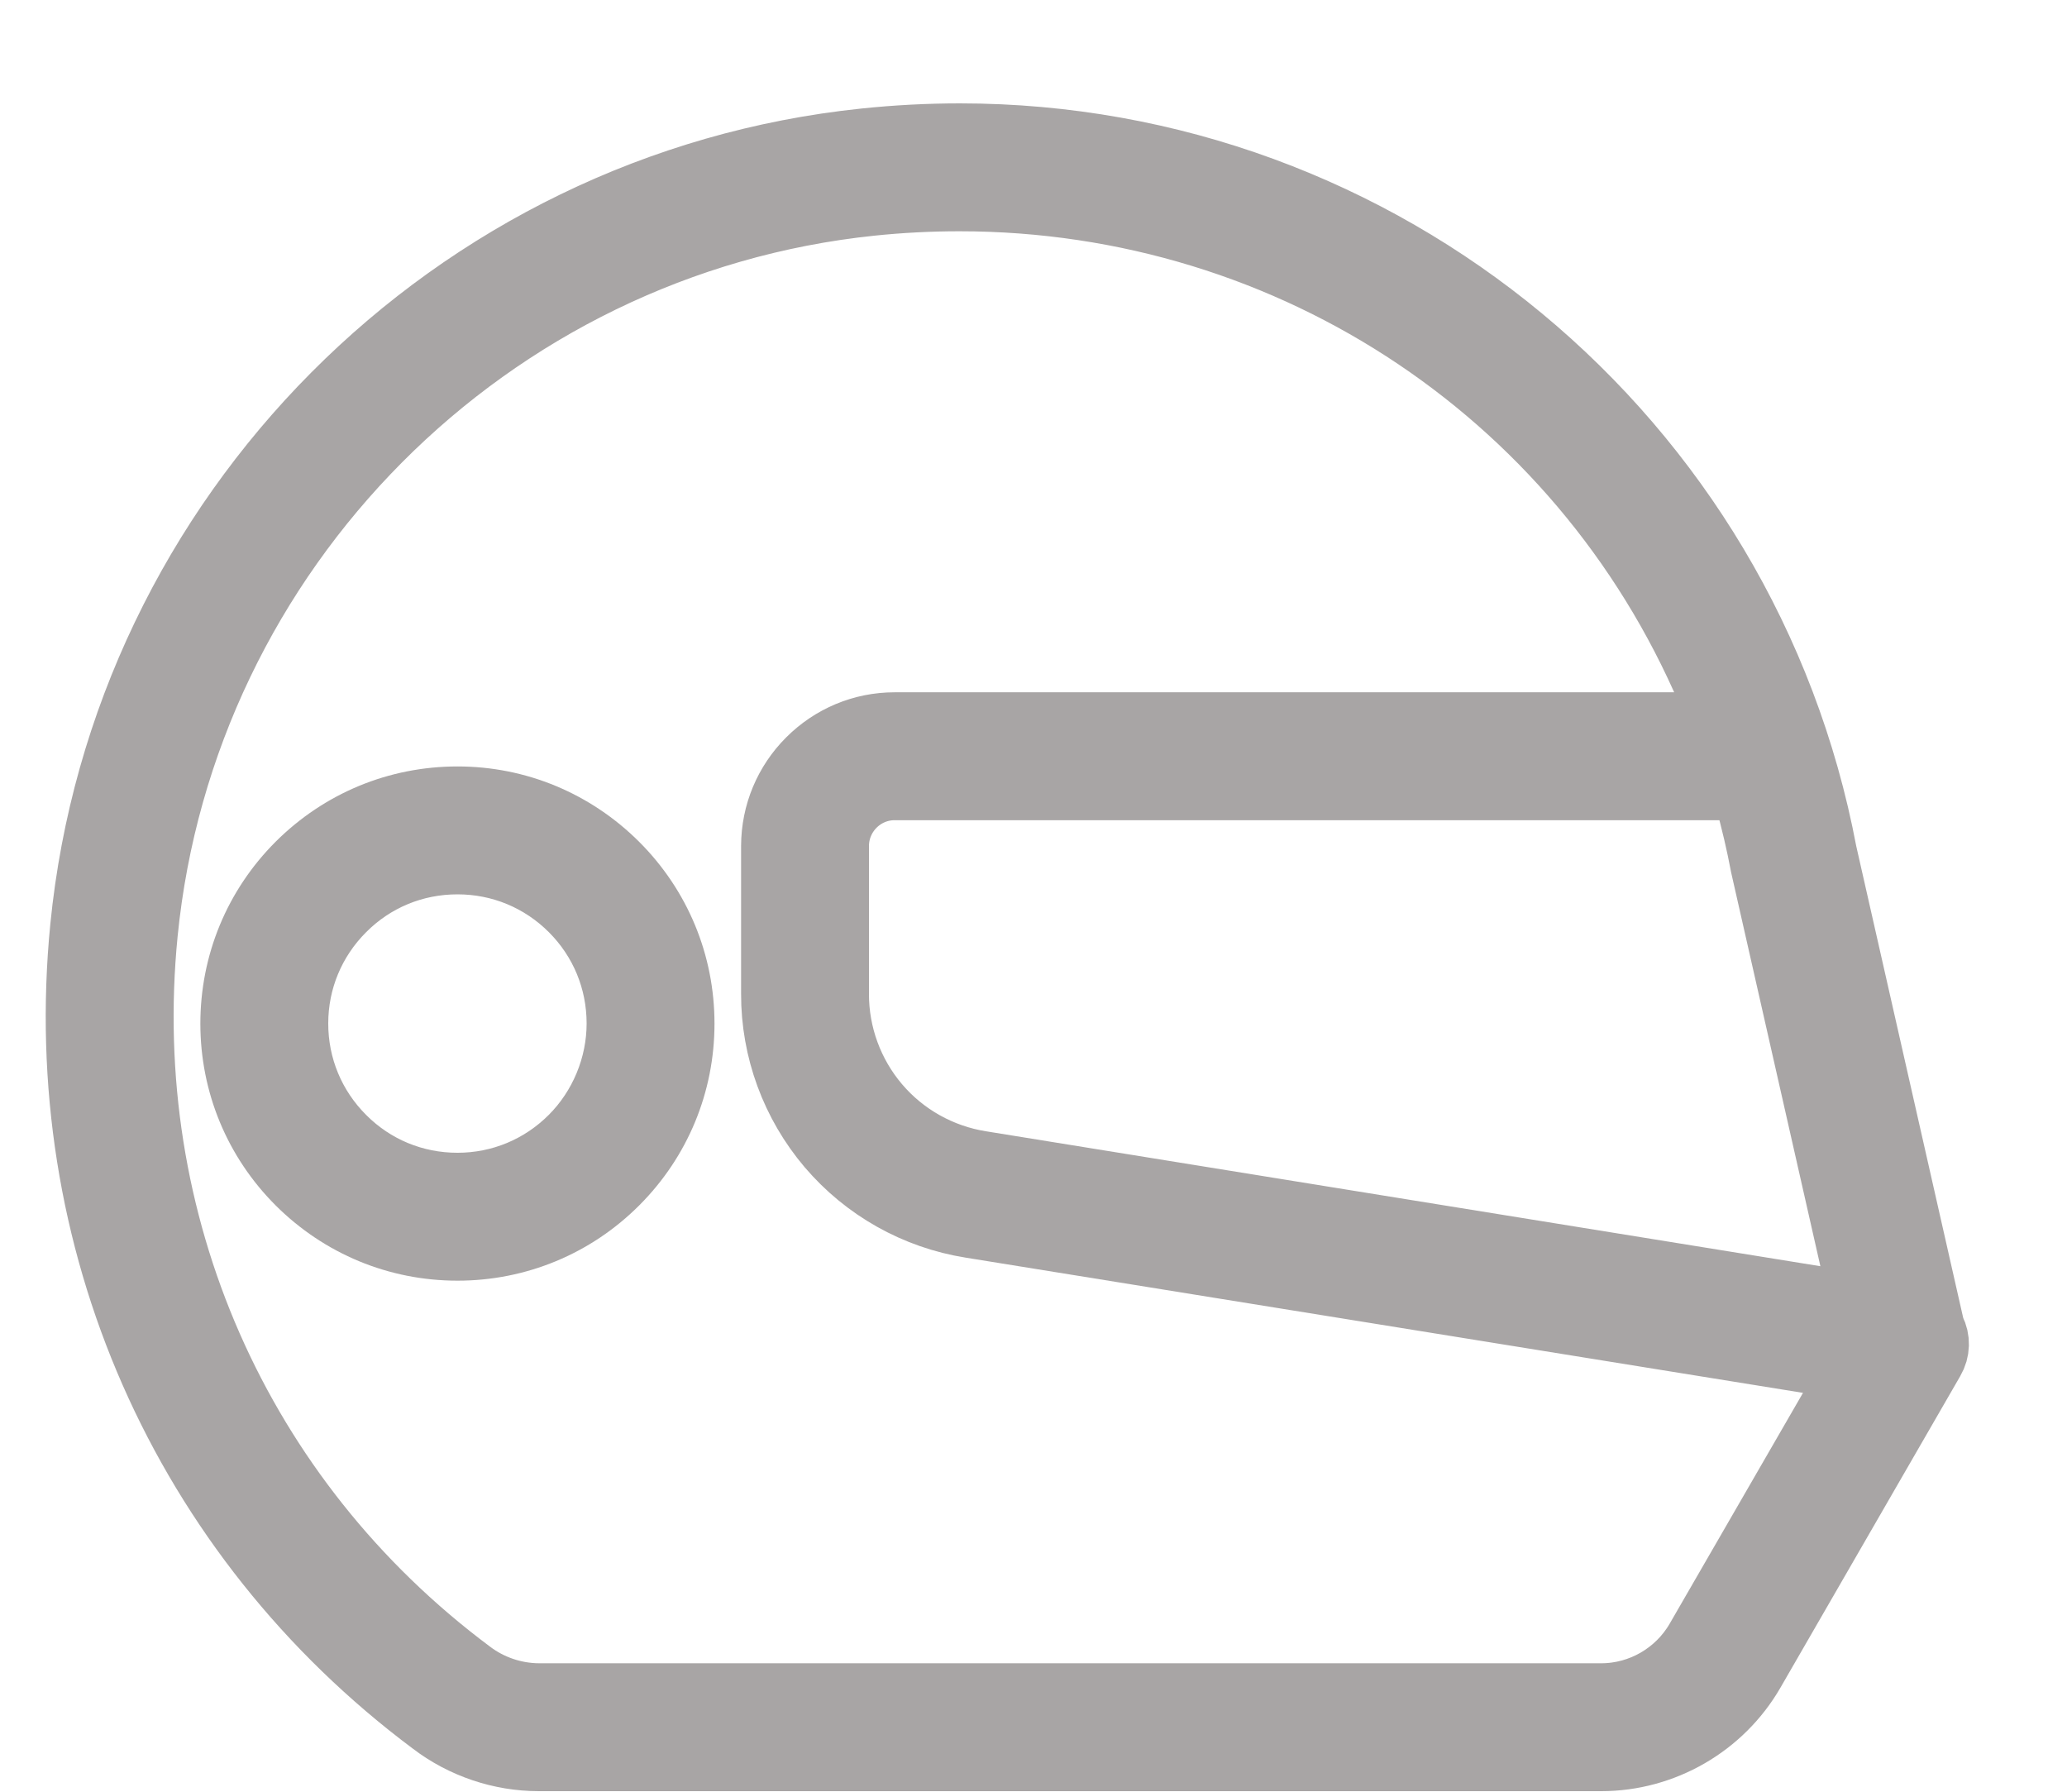
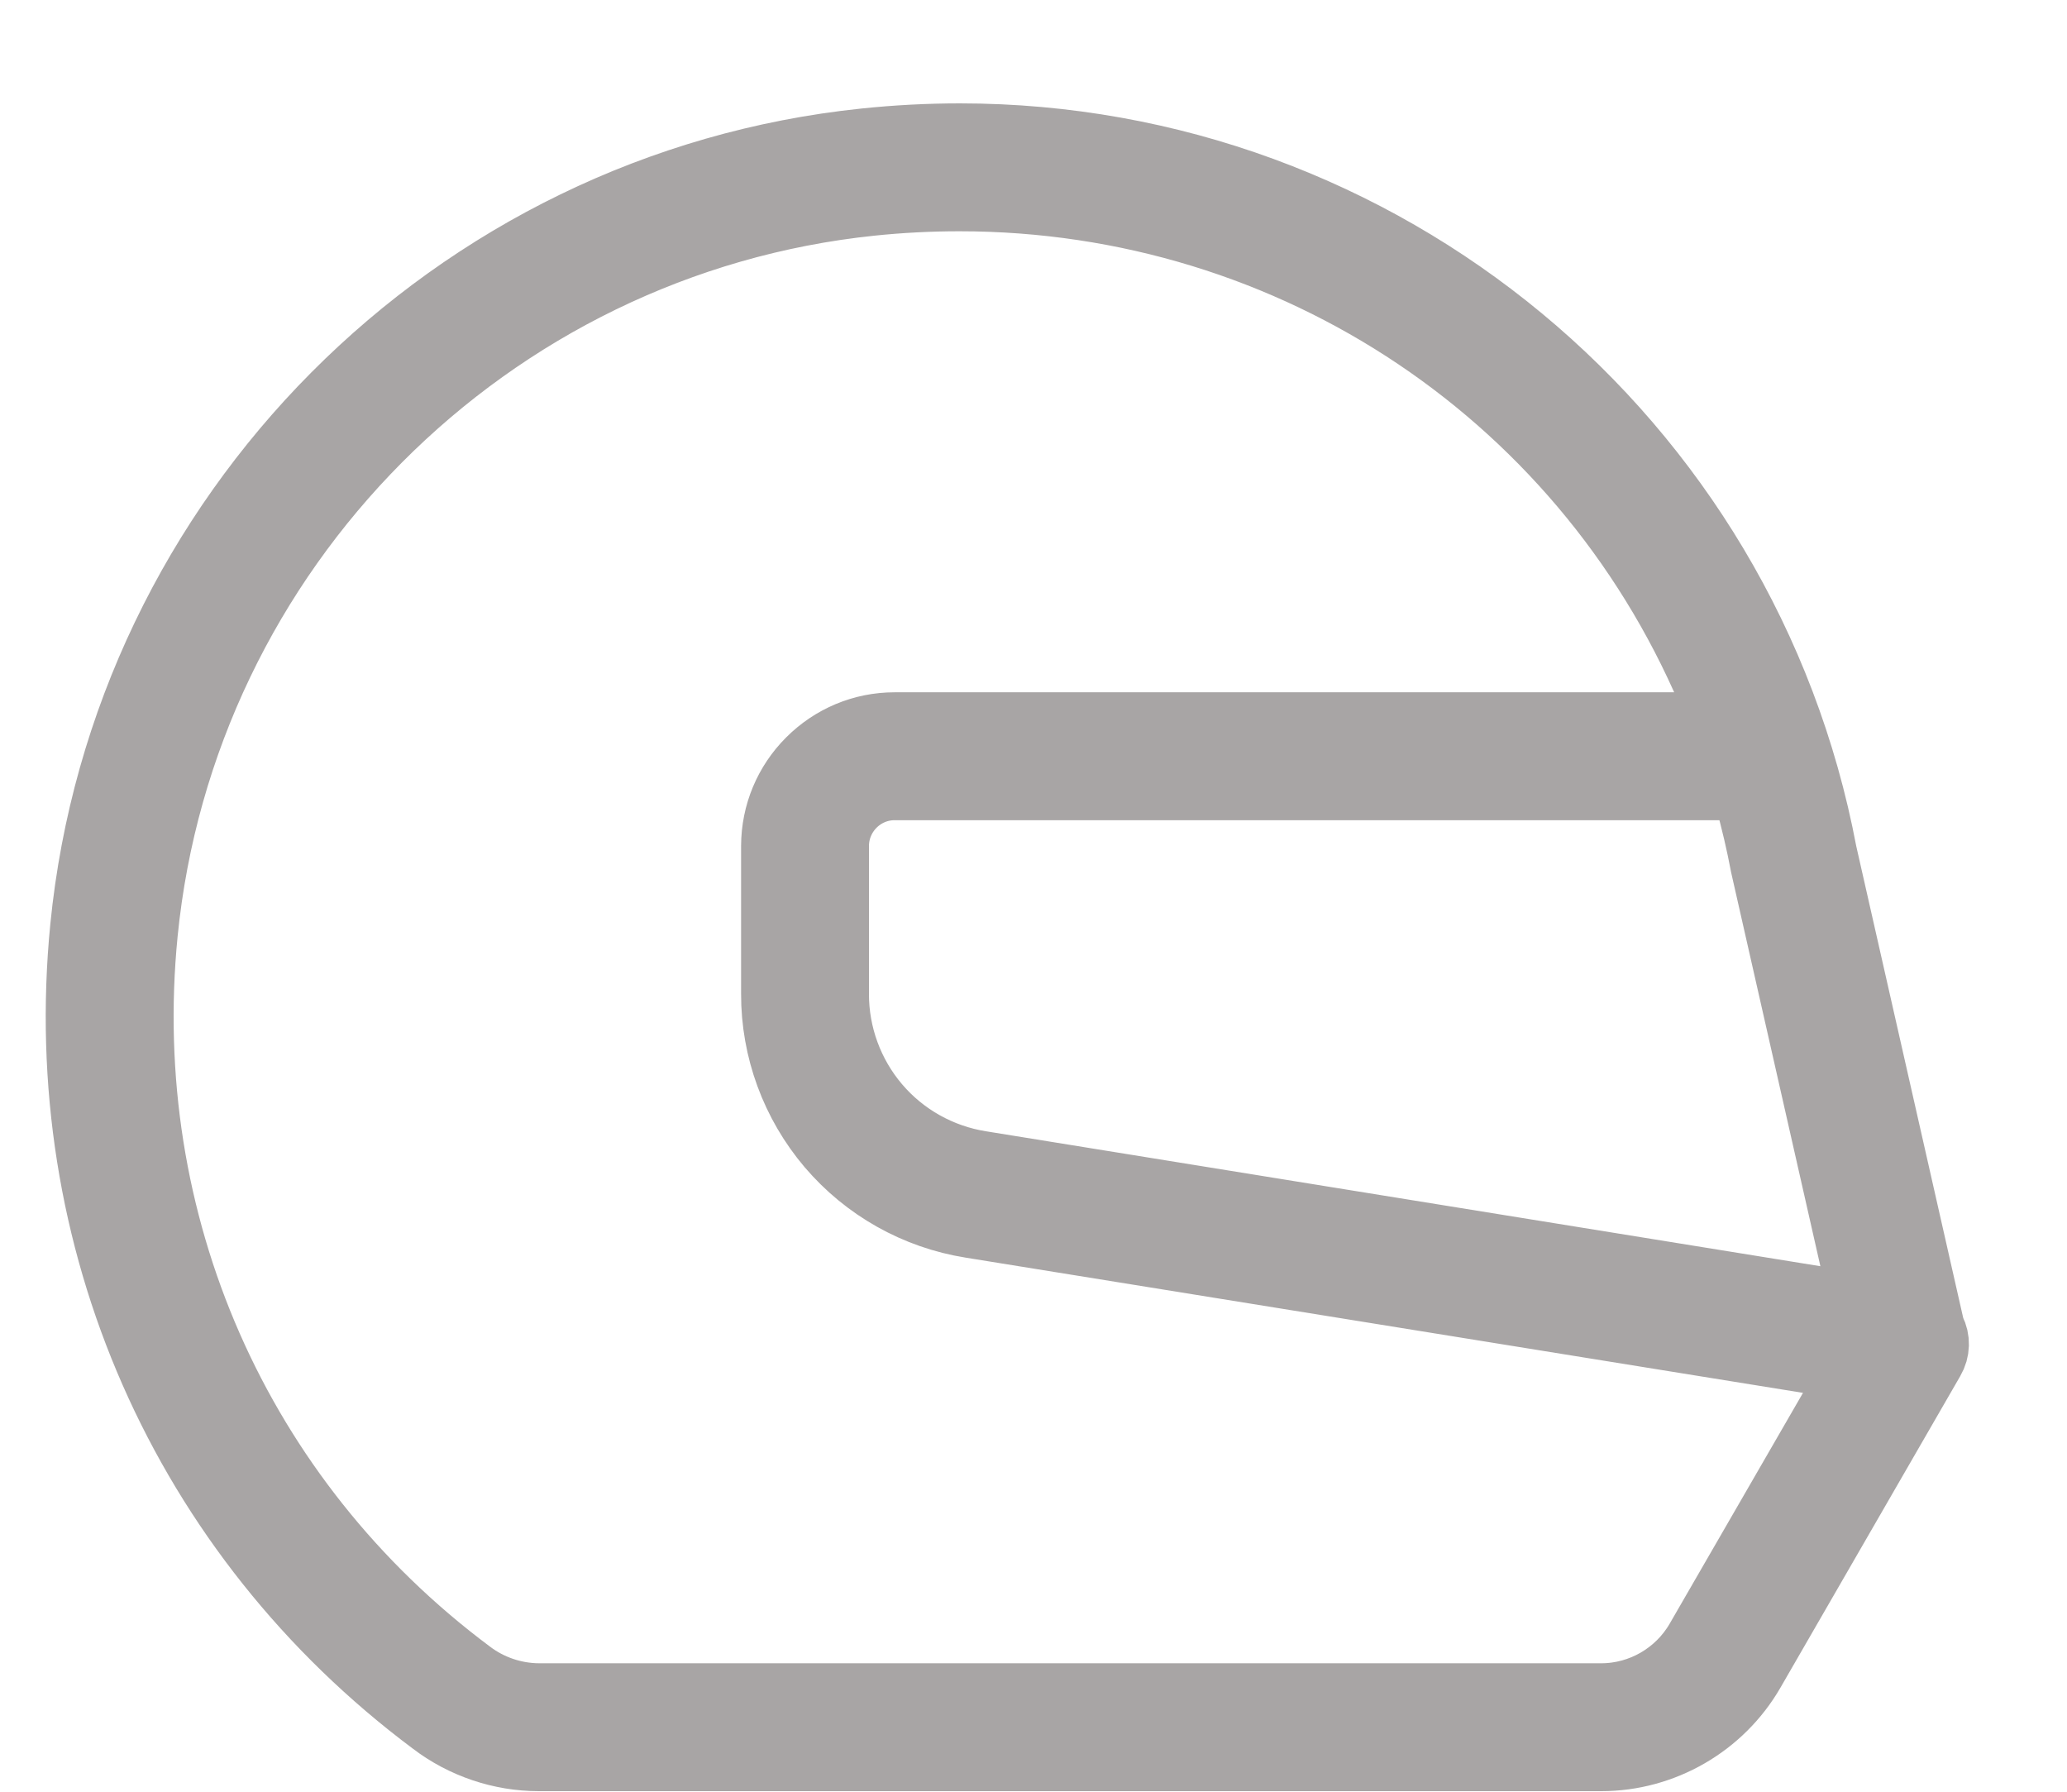
<svg xmlns="http://www.w3.org/2000/svg" width="15" height="13" viewBox="0 0 15 13" fill="none">
  <path d="M14.015 9.656L14.006 9.631L13.226 6.191C12.658 3.181 10.026 1 6.966 1C6.738 1 6.507 1.012 6.278 1.036C3.292 1.346 0.91 3.74 0.614 6.729C0.391 8.985 1.338 11.138 3.148 12.489C3.366 12.655 3.637 12.746 3.91 12.746H11.62C12.065 12.746 12.481 12.506 12.704 12.12L14.009 9.859C14.046 9.796 14.048 9.72 14.015 9.656ZM12.333 11.906C12.186 12.16 11.913 12.318 11.62 12.318H3.91C3.728 12.317 3.548 12.256 3.403 12.145C1.715 10.885 0.832 8.876 1.04 6.771C1.316 3.983 3.537 1.75 6.322 1.461C6.534 1.439 6.75 1.428 6.962 1.428C9.396 1.428 11.556 2.879 12.464 5.124L12.525 5.273H6.492C6.262 5.273 6.045 5.364 5.882 5.527C5.719 5.69 5.629 5.907 5.628 6.137V7.211C5.627 7.612 5.77 8.001 6.03 8.307C6.29 8.612 6.651 8.815 7.047 8.878L13.482 9.917L12.333 11.906ZM7.116 8.455C6.82 8.408 6.55 8.257 6.356 8.029C6.162 7.801 6.055 7.51 6.056 7.21V6.137C6.057 5.897 6.252 5.701 6.492 5.701H12.669L12.691 5.781C12.739 5.955 12.777 6.117 12.807 6.277L13.536 9.493L7.116 8.455Z" fill="#A8A5A5" stroke="#A8A5A5" stroke-width="0.5" />
-   <path d="M4.462 6.285C4.156 5.98 3.751 5.811 3.32 5.811C2.888 5.811 2.483 5.979 2.177 6.284C1.872 6.589 1.704 6.995 1.704 7.427C1.704 7.858 1.872 8.264 2.177 8.569C2.483 8.874 2.888 9.042 3.32 9.042C3.751 9.042 4.157 8.874 4.462 8.569C4.767 8.264 4.935 7.858 4.935 7.427C4.935 6.995 4.767 6.59 4.462 6.285ZM4.159 8.266C3.935 8.49 3.637 8.614 3.32 8.614C3.002 8.614 2.704 8.491 2.48 8.266C2.256 8.042 2.132 7.744 2.132 7.426C2.132 7.109 2.256 6.811 2.48 6.587C2.704 6.362 3.002 6.239 3.32 6.239C3.637 6.239 3.935 6.362 4.16 6.587C4.384 6.811 4.507 7.109 4.507 7.426C4.507 7.739 4.38 8.045 4.159 8.266Z" fill="#A8A5A5" stroke="#A8A5A5" stroke-width="0.5" />
</svg>